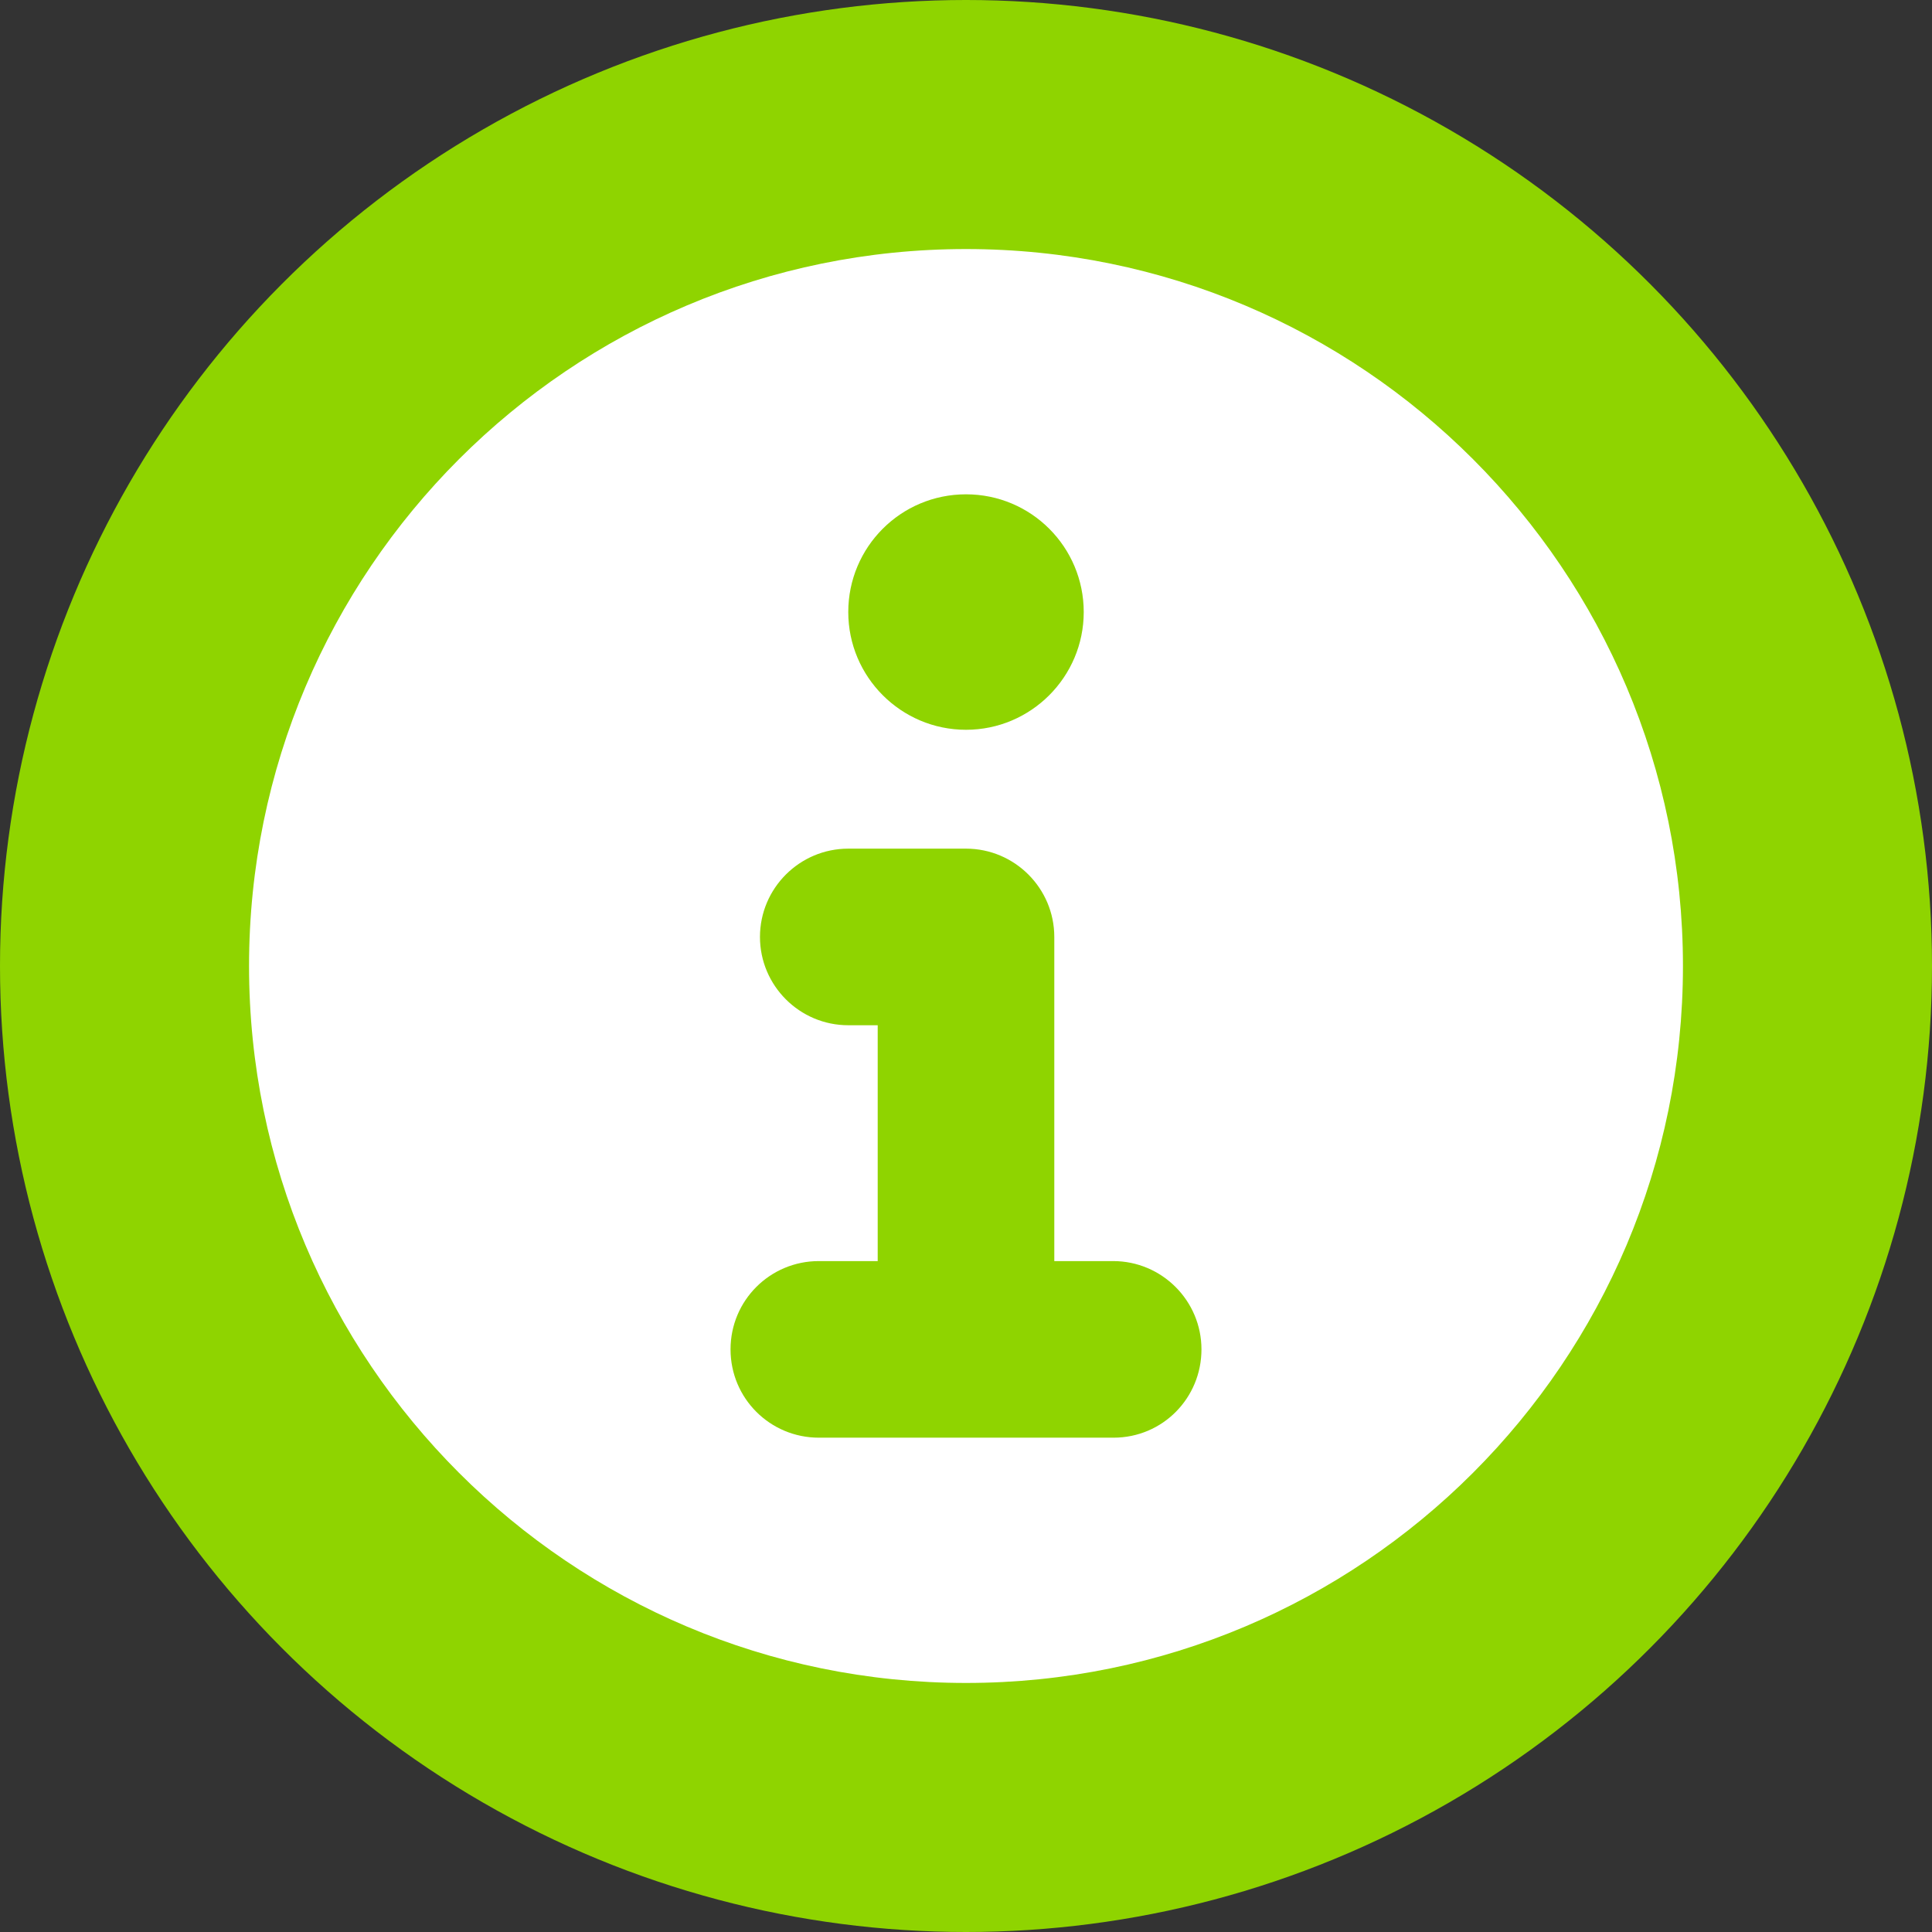
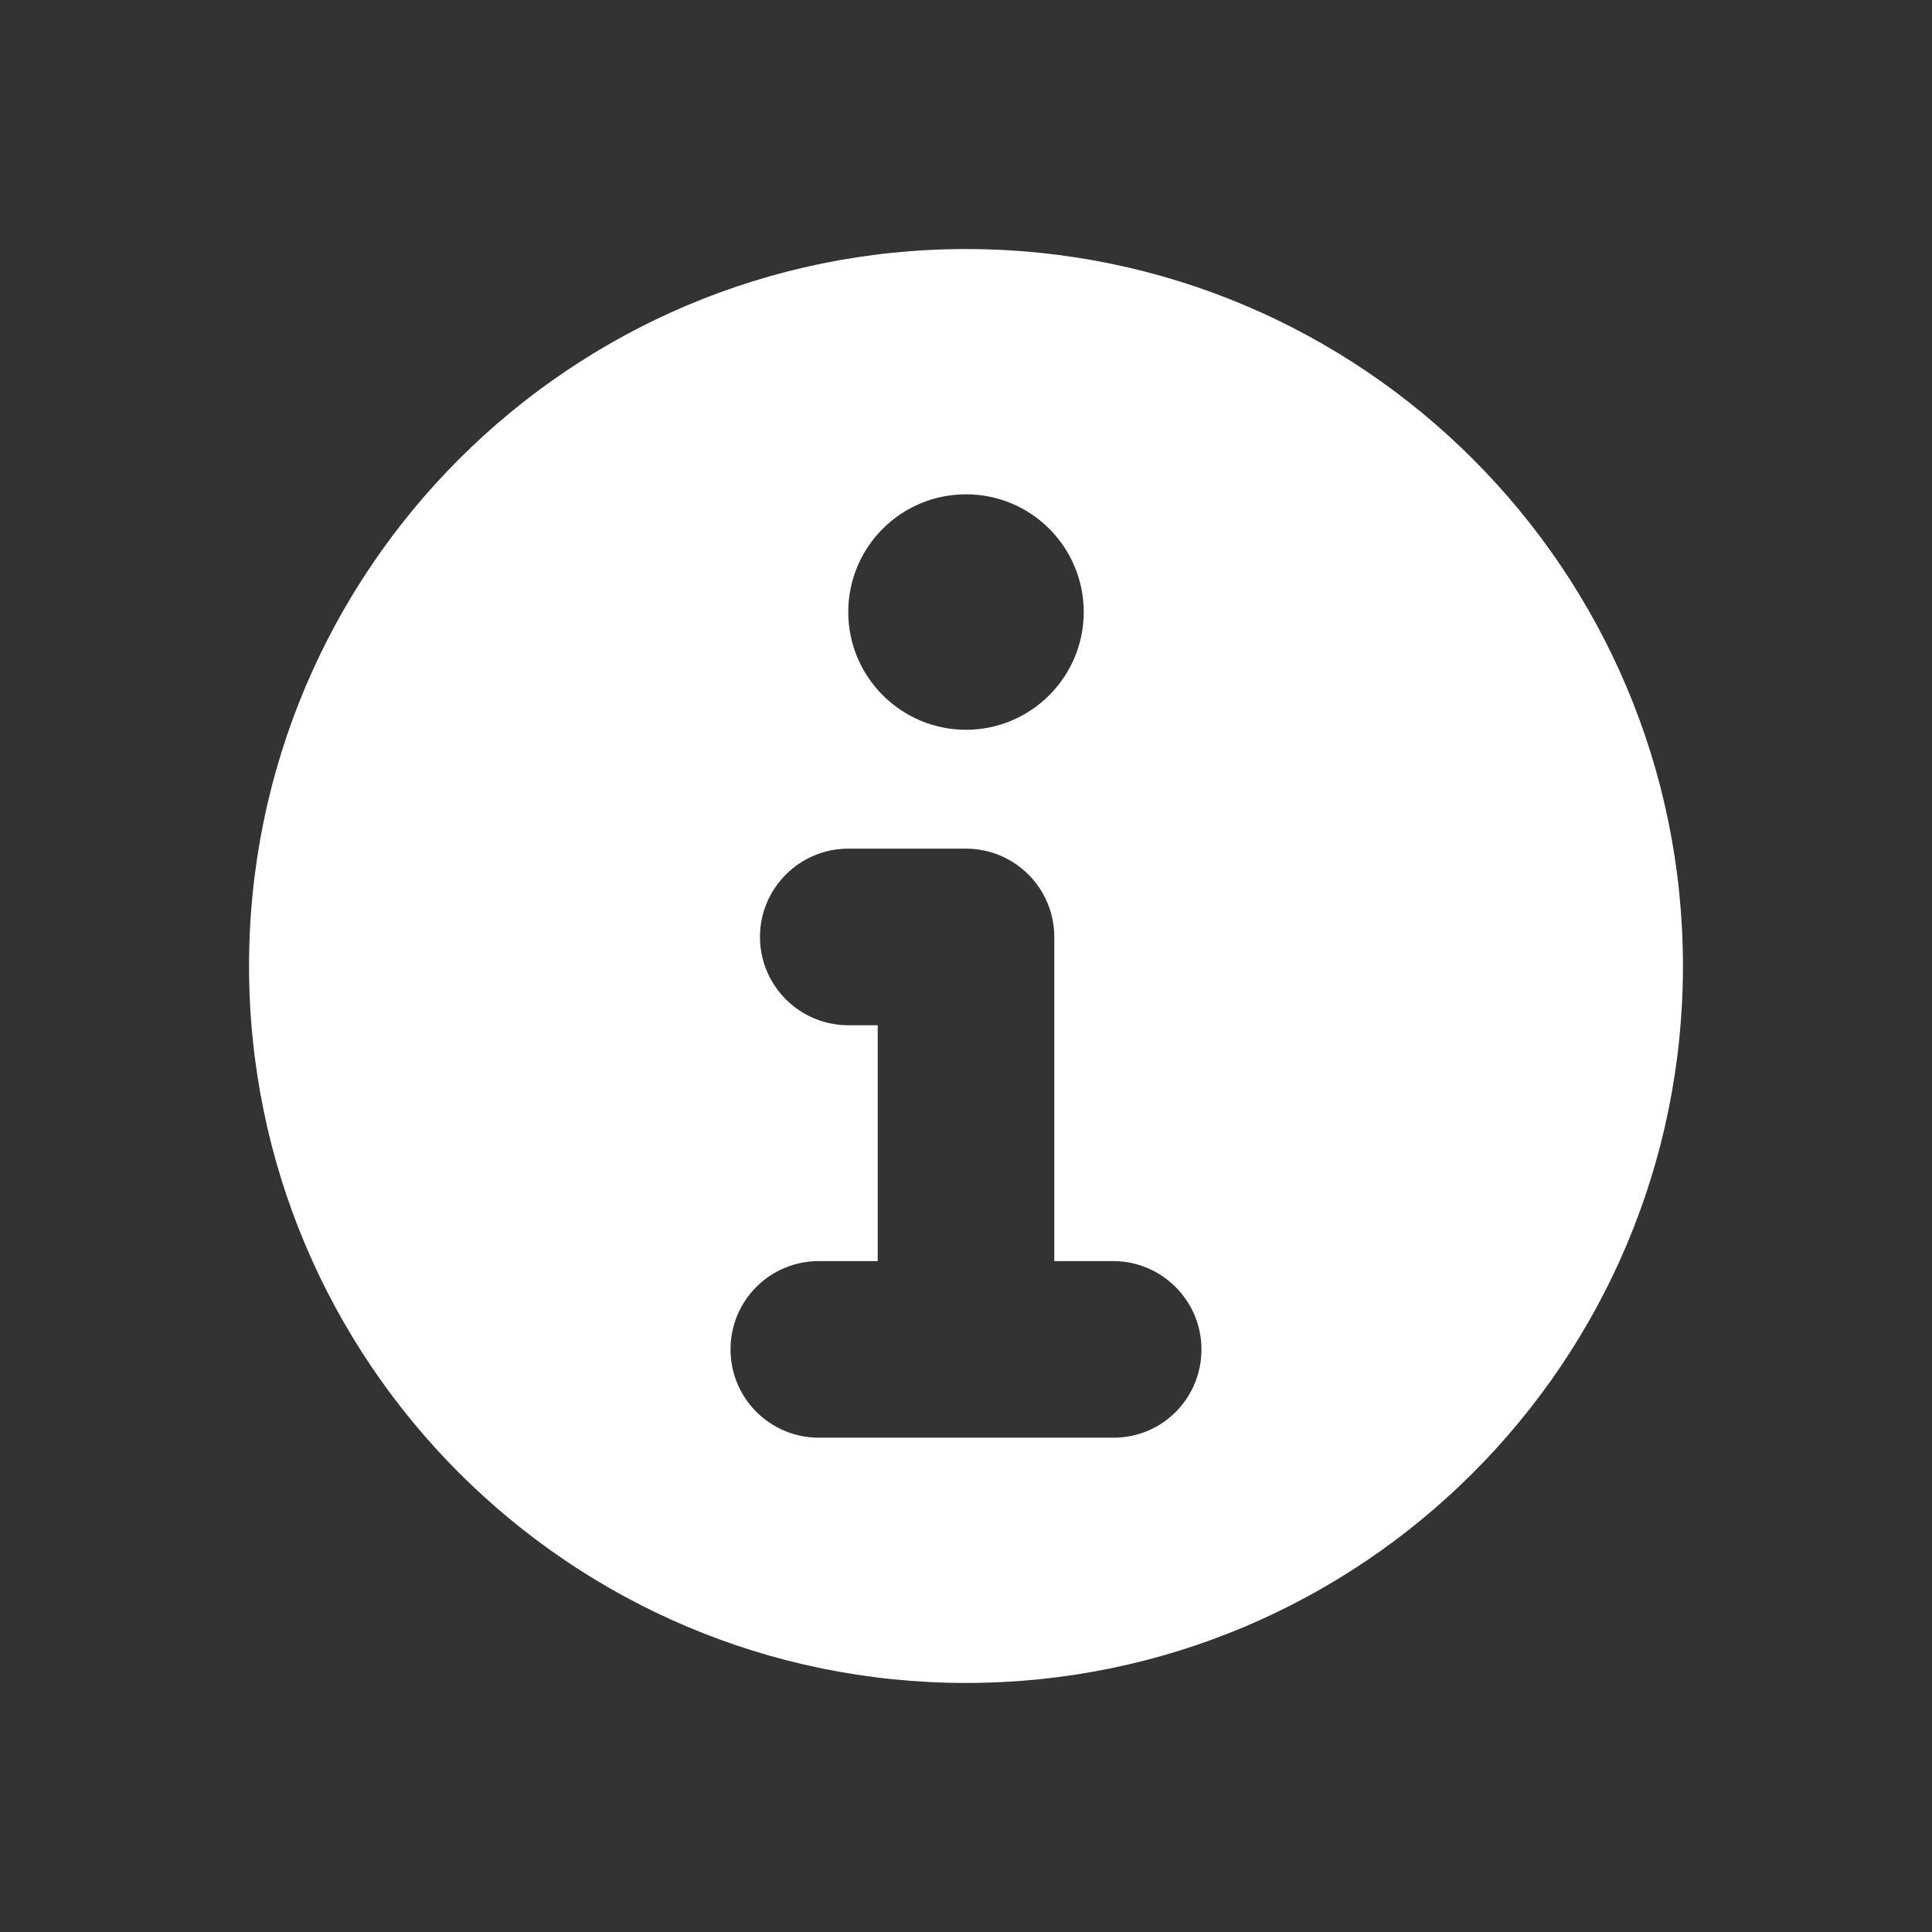
<svg xmlns="http://www.w3.org/2000/svg" version="1.1" id="Layer_1" x="0px" y="0px" viewBox="0 0 512 512" style="enable-background:new 0 0 512 512;" xml:space="preserve">
  <rect x="0" y="0" width="512" height="512" fill="#333333" stroke="none" />
  <style type="text/css">
	.st0{fill:#8FD400;}
	.st1{fill:#FFFFFF;}
</style>
-   <circle class="st0" cx="256" cy="256" r="256" />
  <path class="st1" d="M256,66C151.1,66,66,151.1,66,256s85.1,190,190,190s190-85.1,190-190S360.9,66,256,66z M256,131  c17.3,0,31.2,14,31.2,31.2s-14,31.2-31.2,31.2s-31.2-14-31.2-31.2S238.7,131,256,131z M295.1,381h-78.1c-12.9,0-23.4-10.4-23.4-23.4  s10.5-23.4,23.4-23.4h15.6v-62.5h-7.8c-12.9,0-23.4-10.5-23.4-23.4s10.5-23.4,23.4-23.4H256c12.9,0,23.4,10.5,23.4,23.4v85.9h15.6  c12.9,0,23.4,10.5,23.4,23.4S308.1,381,295.1,381z" />
</svg>